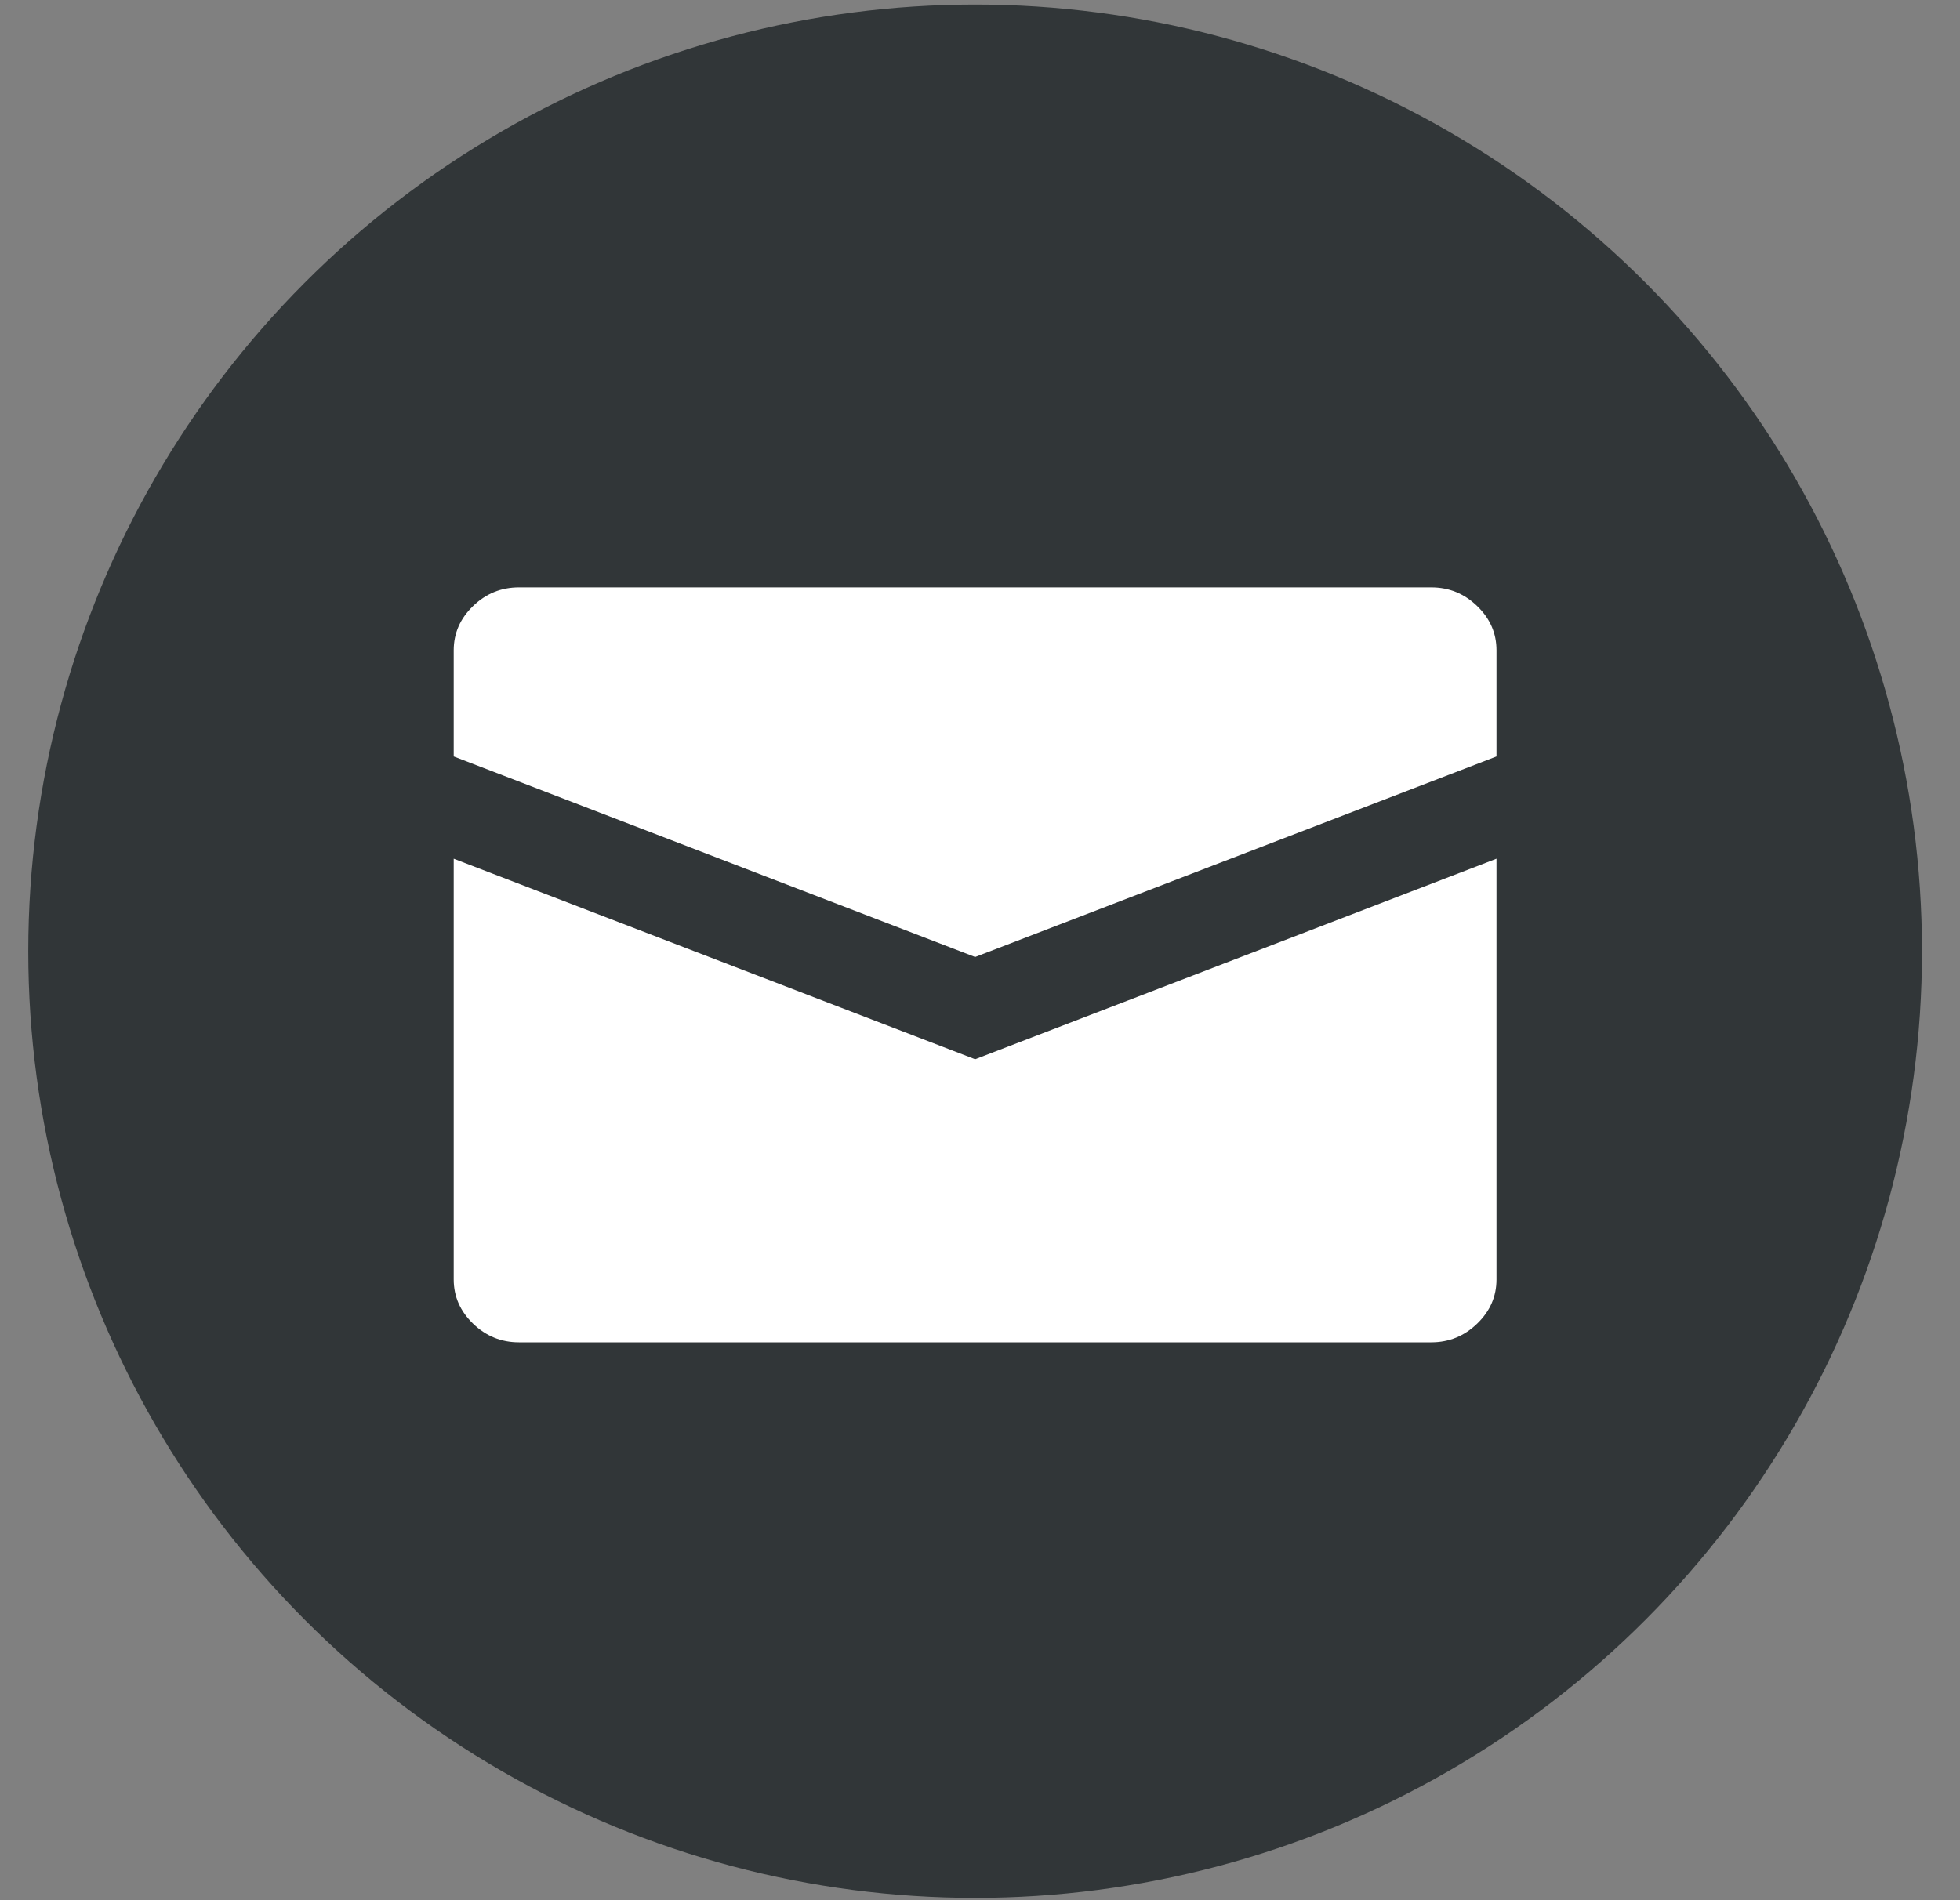
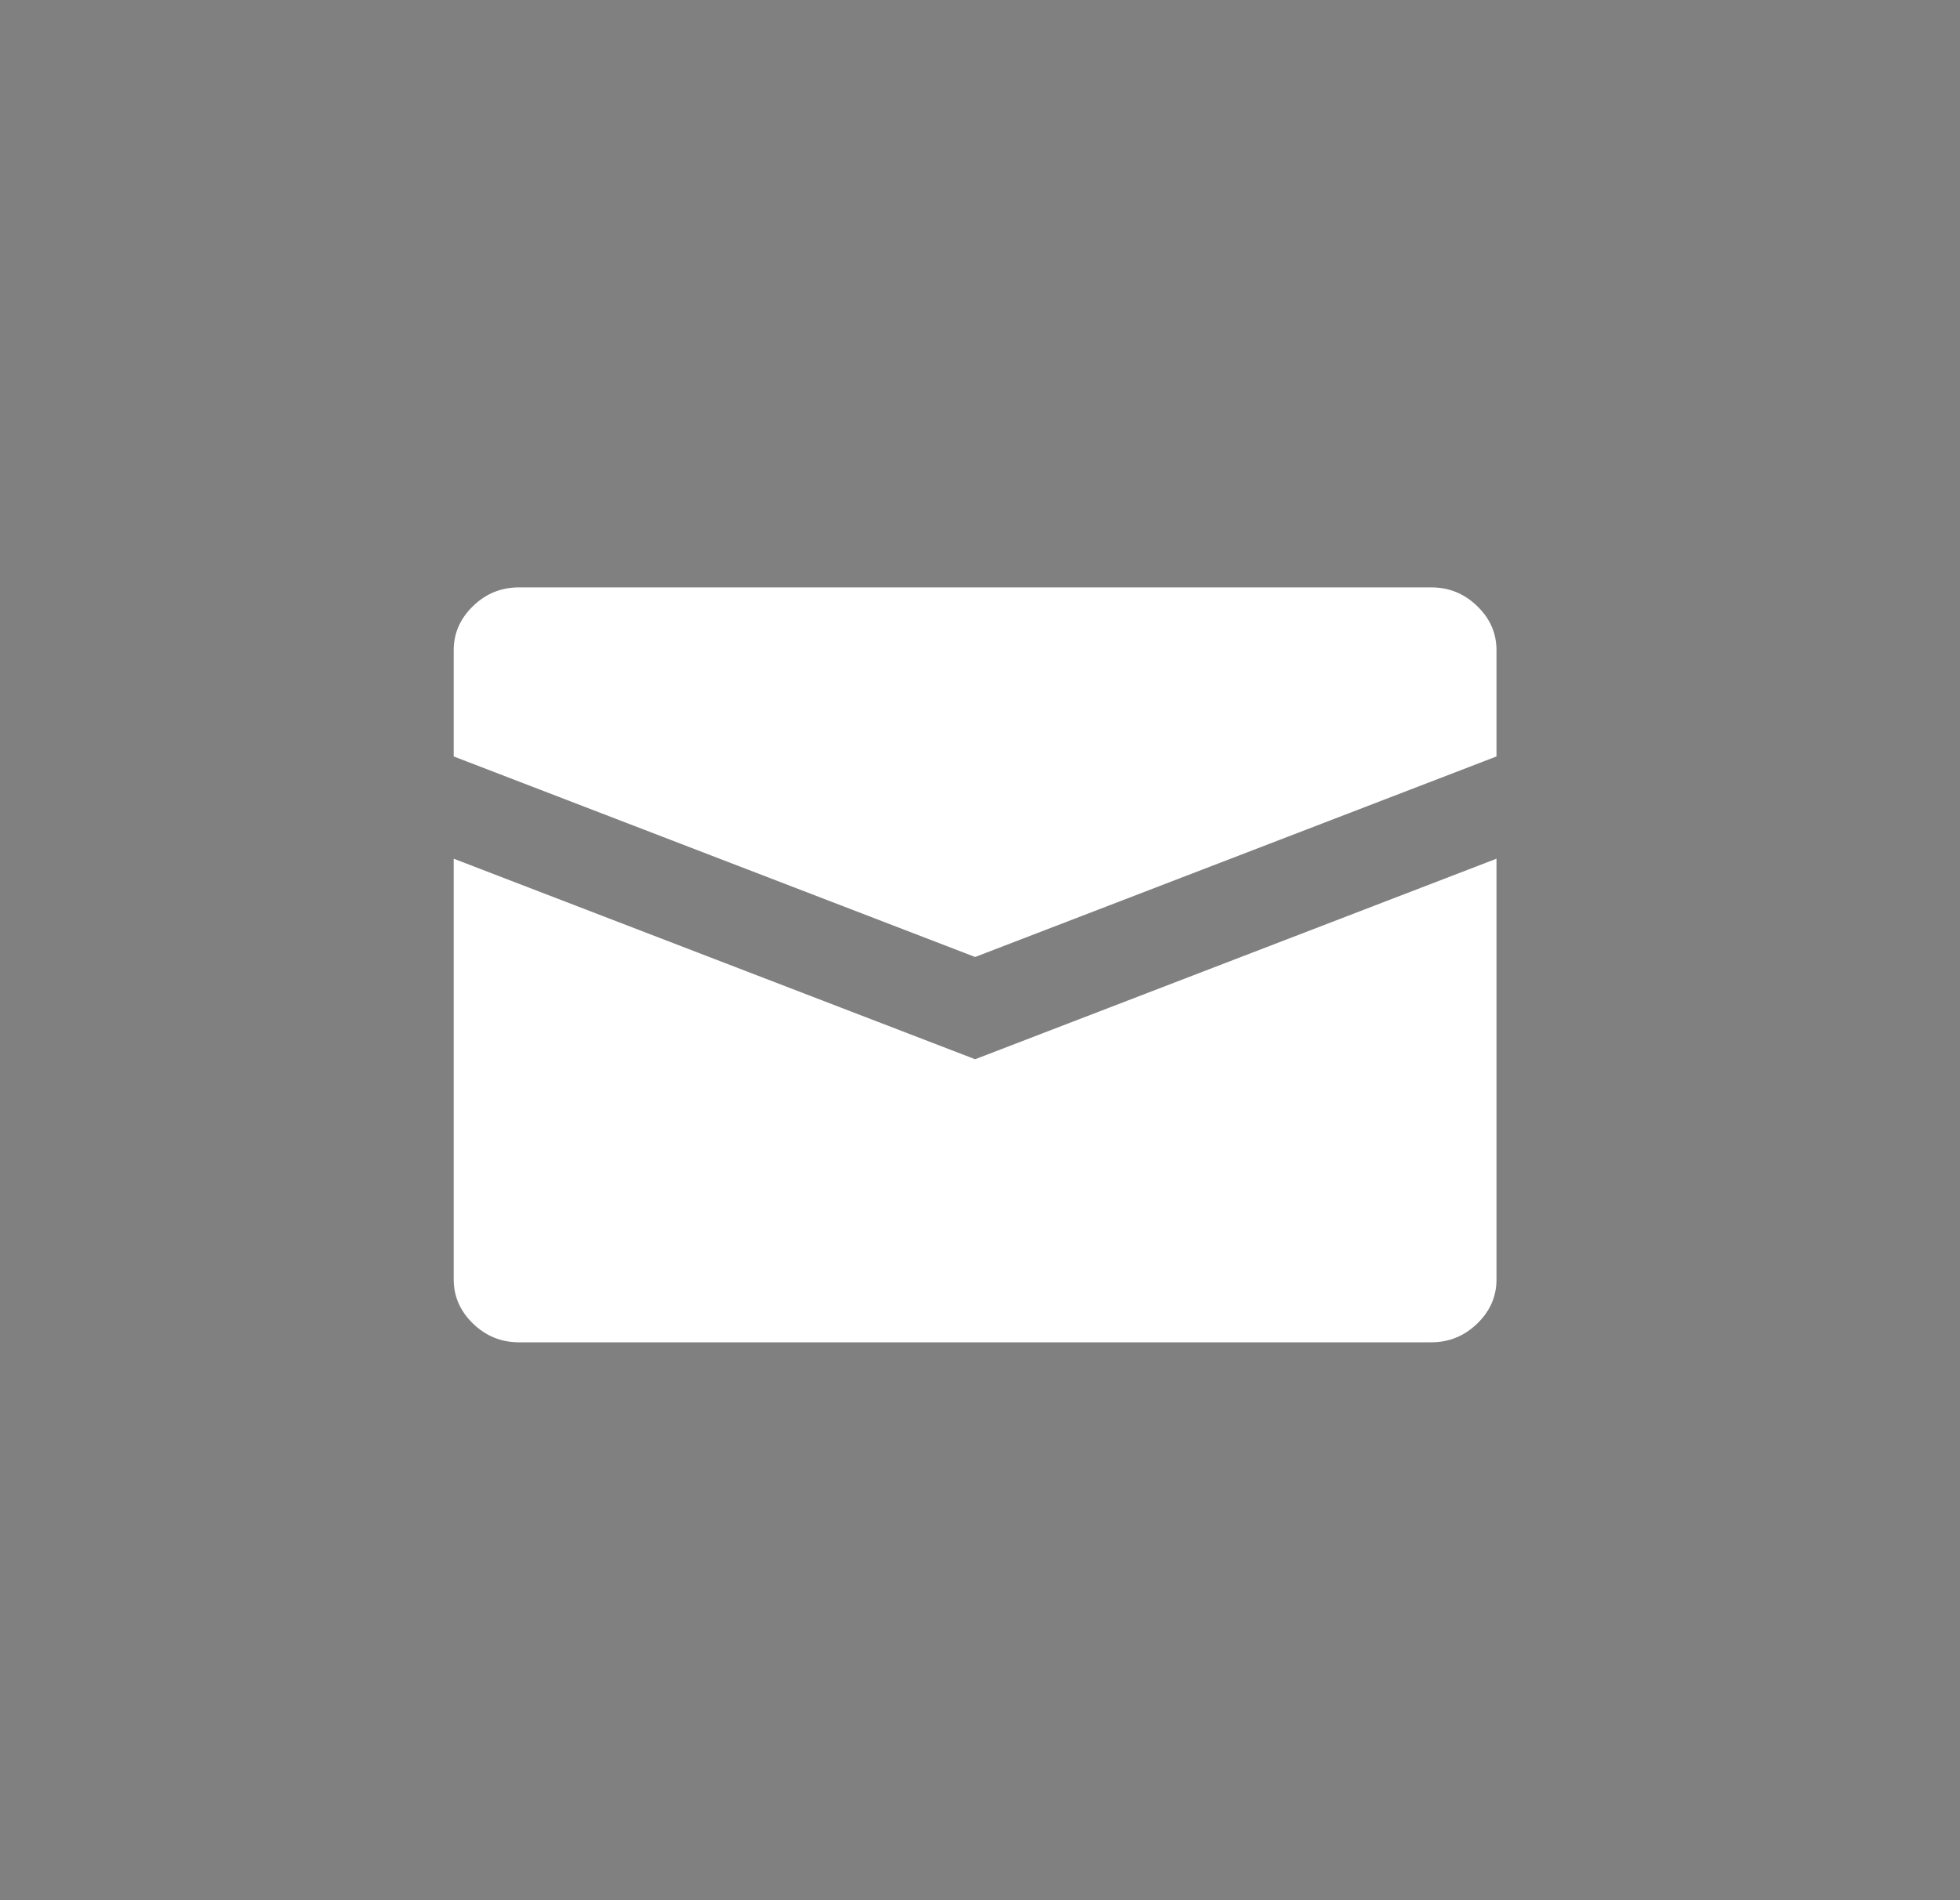
<svg xmlns="http://www.w3.org/2000/svg" width="33" height="32" viewBox="0 0 33 32" fill="none">
  <rect x="0" y="0" width="33" height="32" fill="#808080" stroke="none" />
-   <circle cx="16.418" cy="16.019" r="15.942" fill="#313638" />
  <path d="M8.737 9.892H24.099C24.396 9.892 24.653 9.996 24.87 10.206C25.088 10.416 25.196 10.664 25.196 10.951V12.739L16.418 16.116L7.639 12.739V10.951C7.639 10.664 7.748 10.416 7.965 10.206C8.182 9.996 8.439 9.892 8.737 9.892ZM25.196 14.461V21.546C25.196 21.833 25.088 22.081 24.87 22.291C24.653 22.5 24.396 22.605 24.099 22.605H8.737C8.439 22.605 8.182 22.5 7.965 22.291C7.748 22.081 7.639 21.833 7.639 21.546V14.461L16.418 17.838L25.196 14.461Z" fill="white" />
</svg>